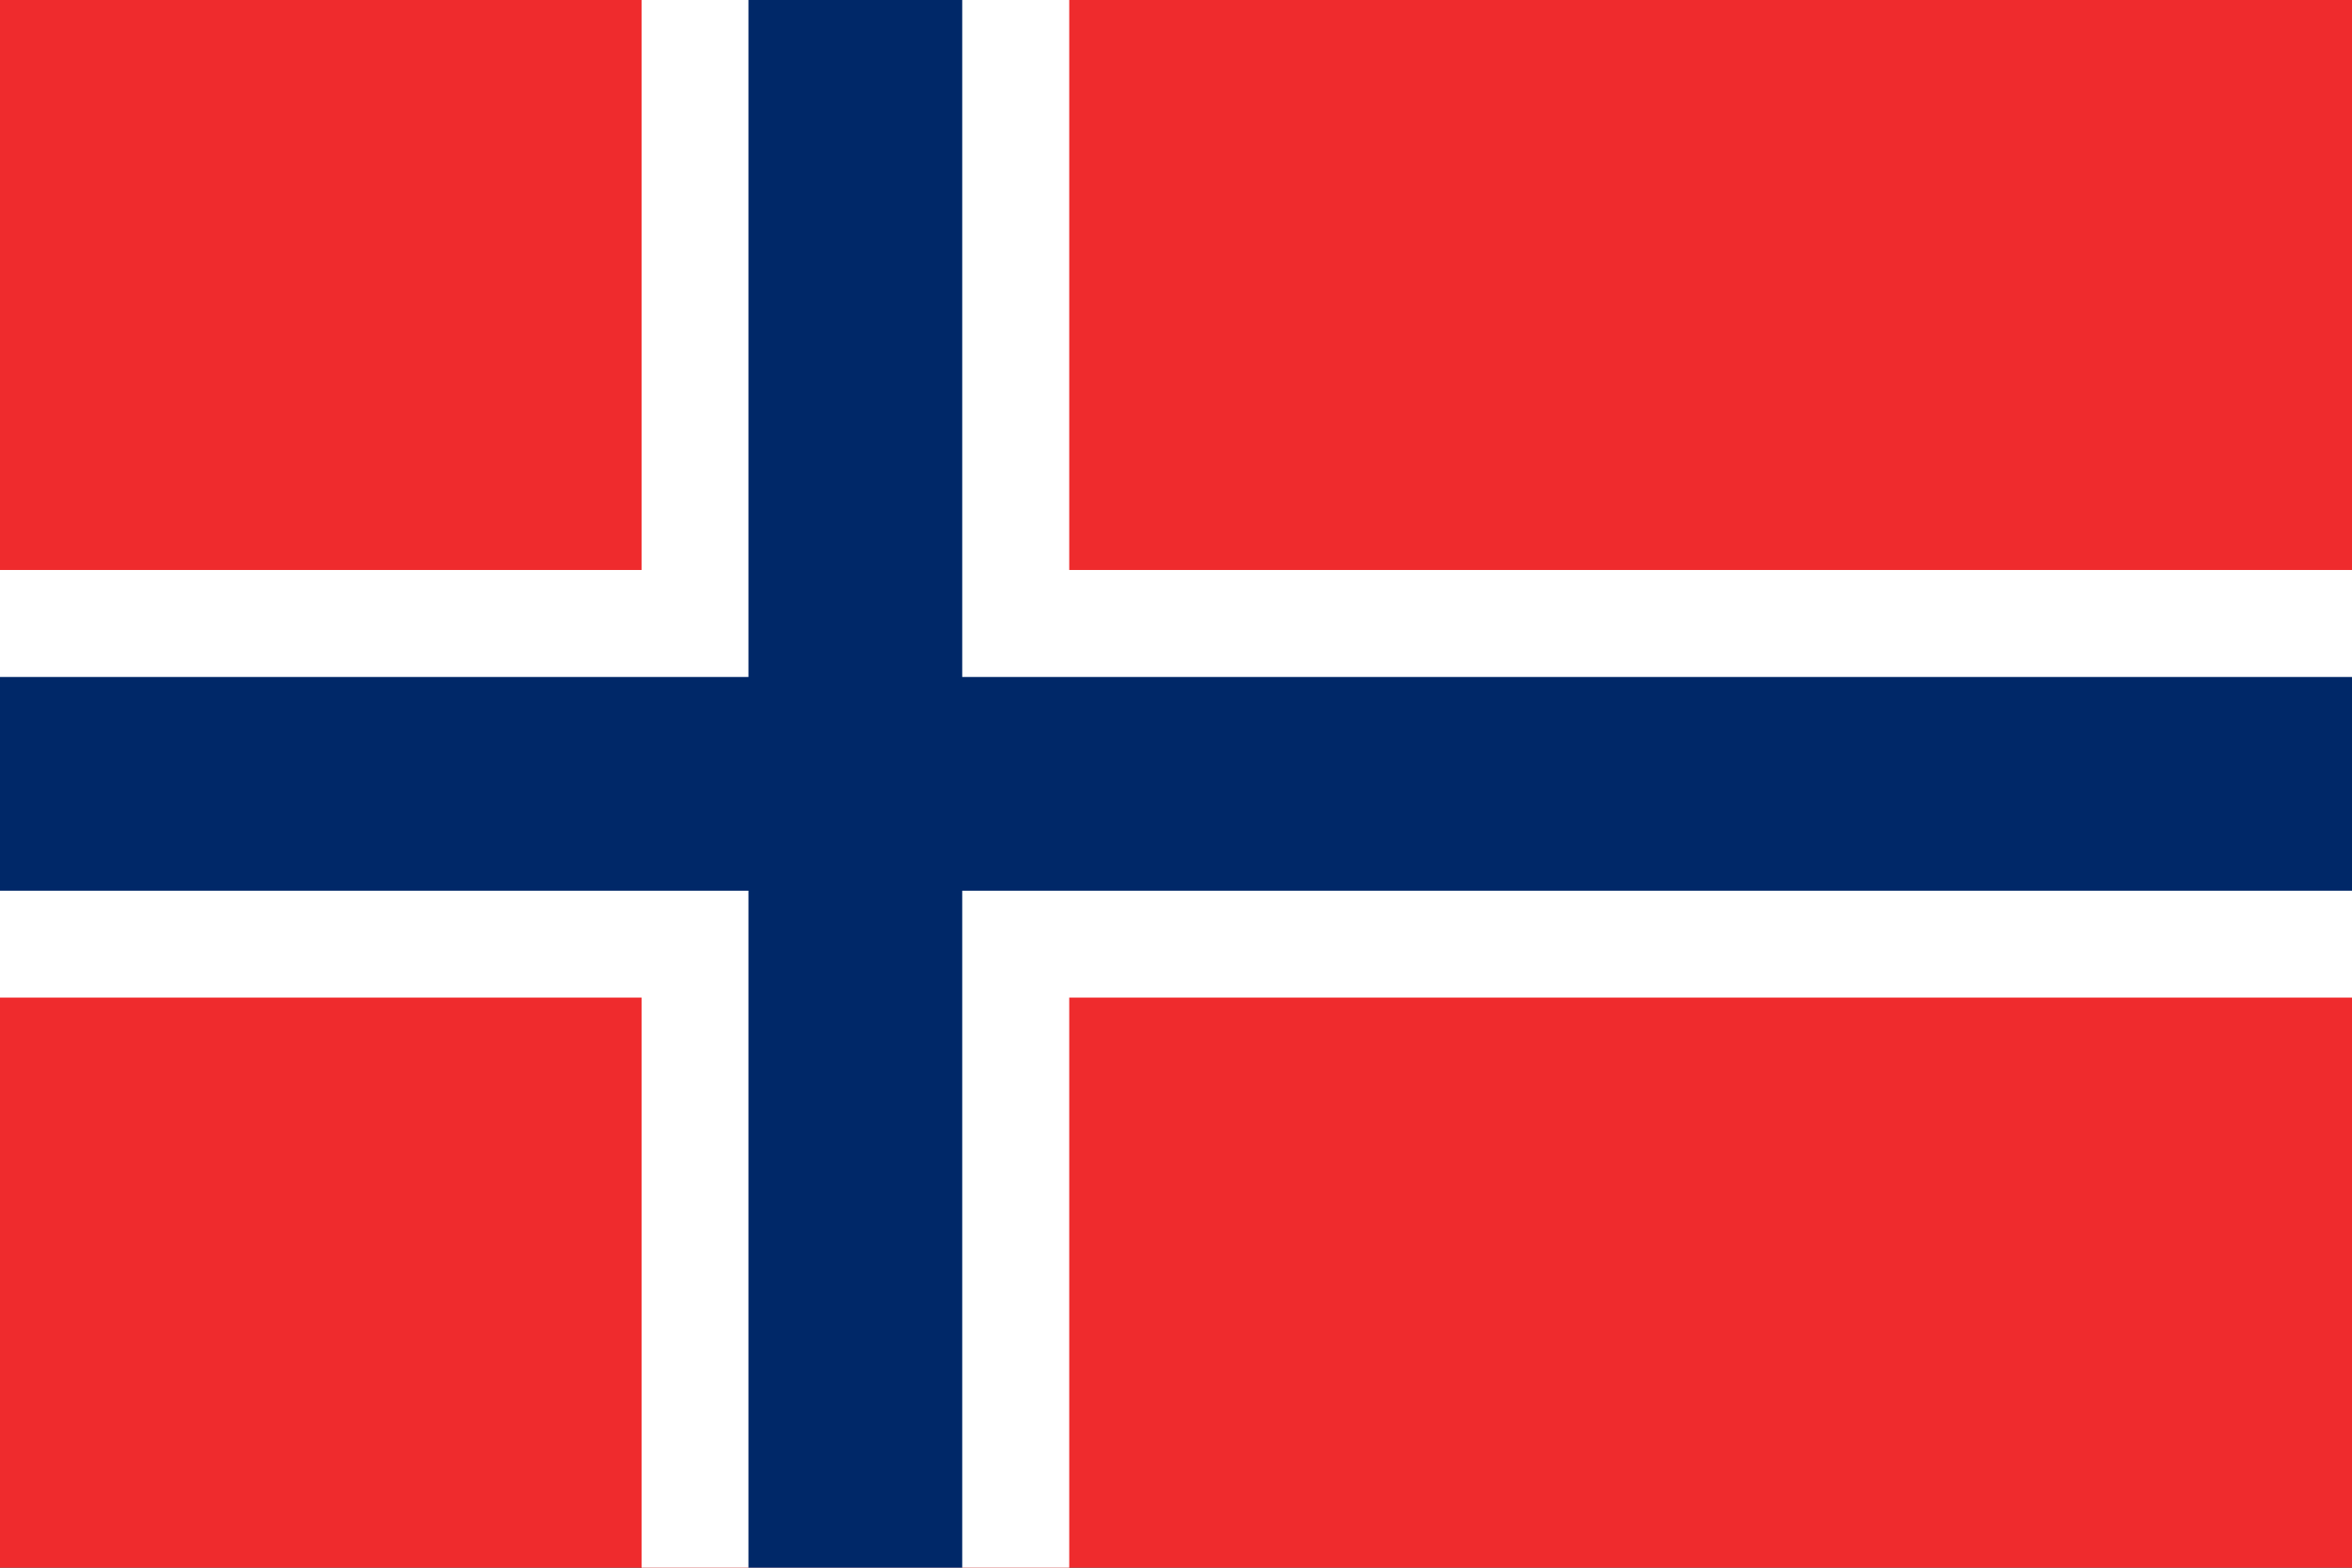
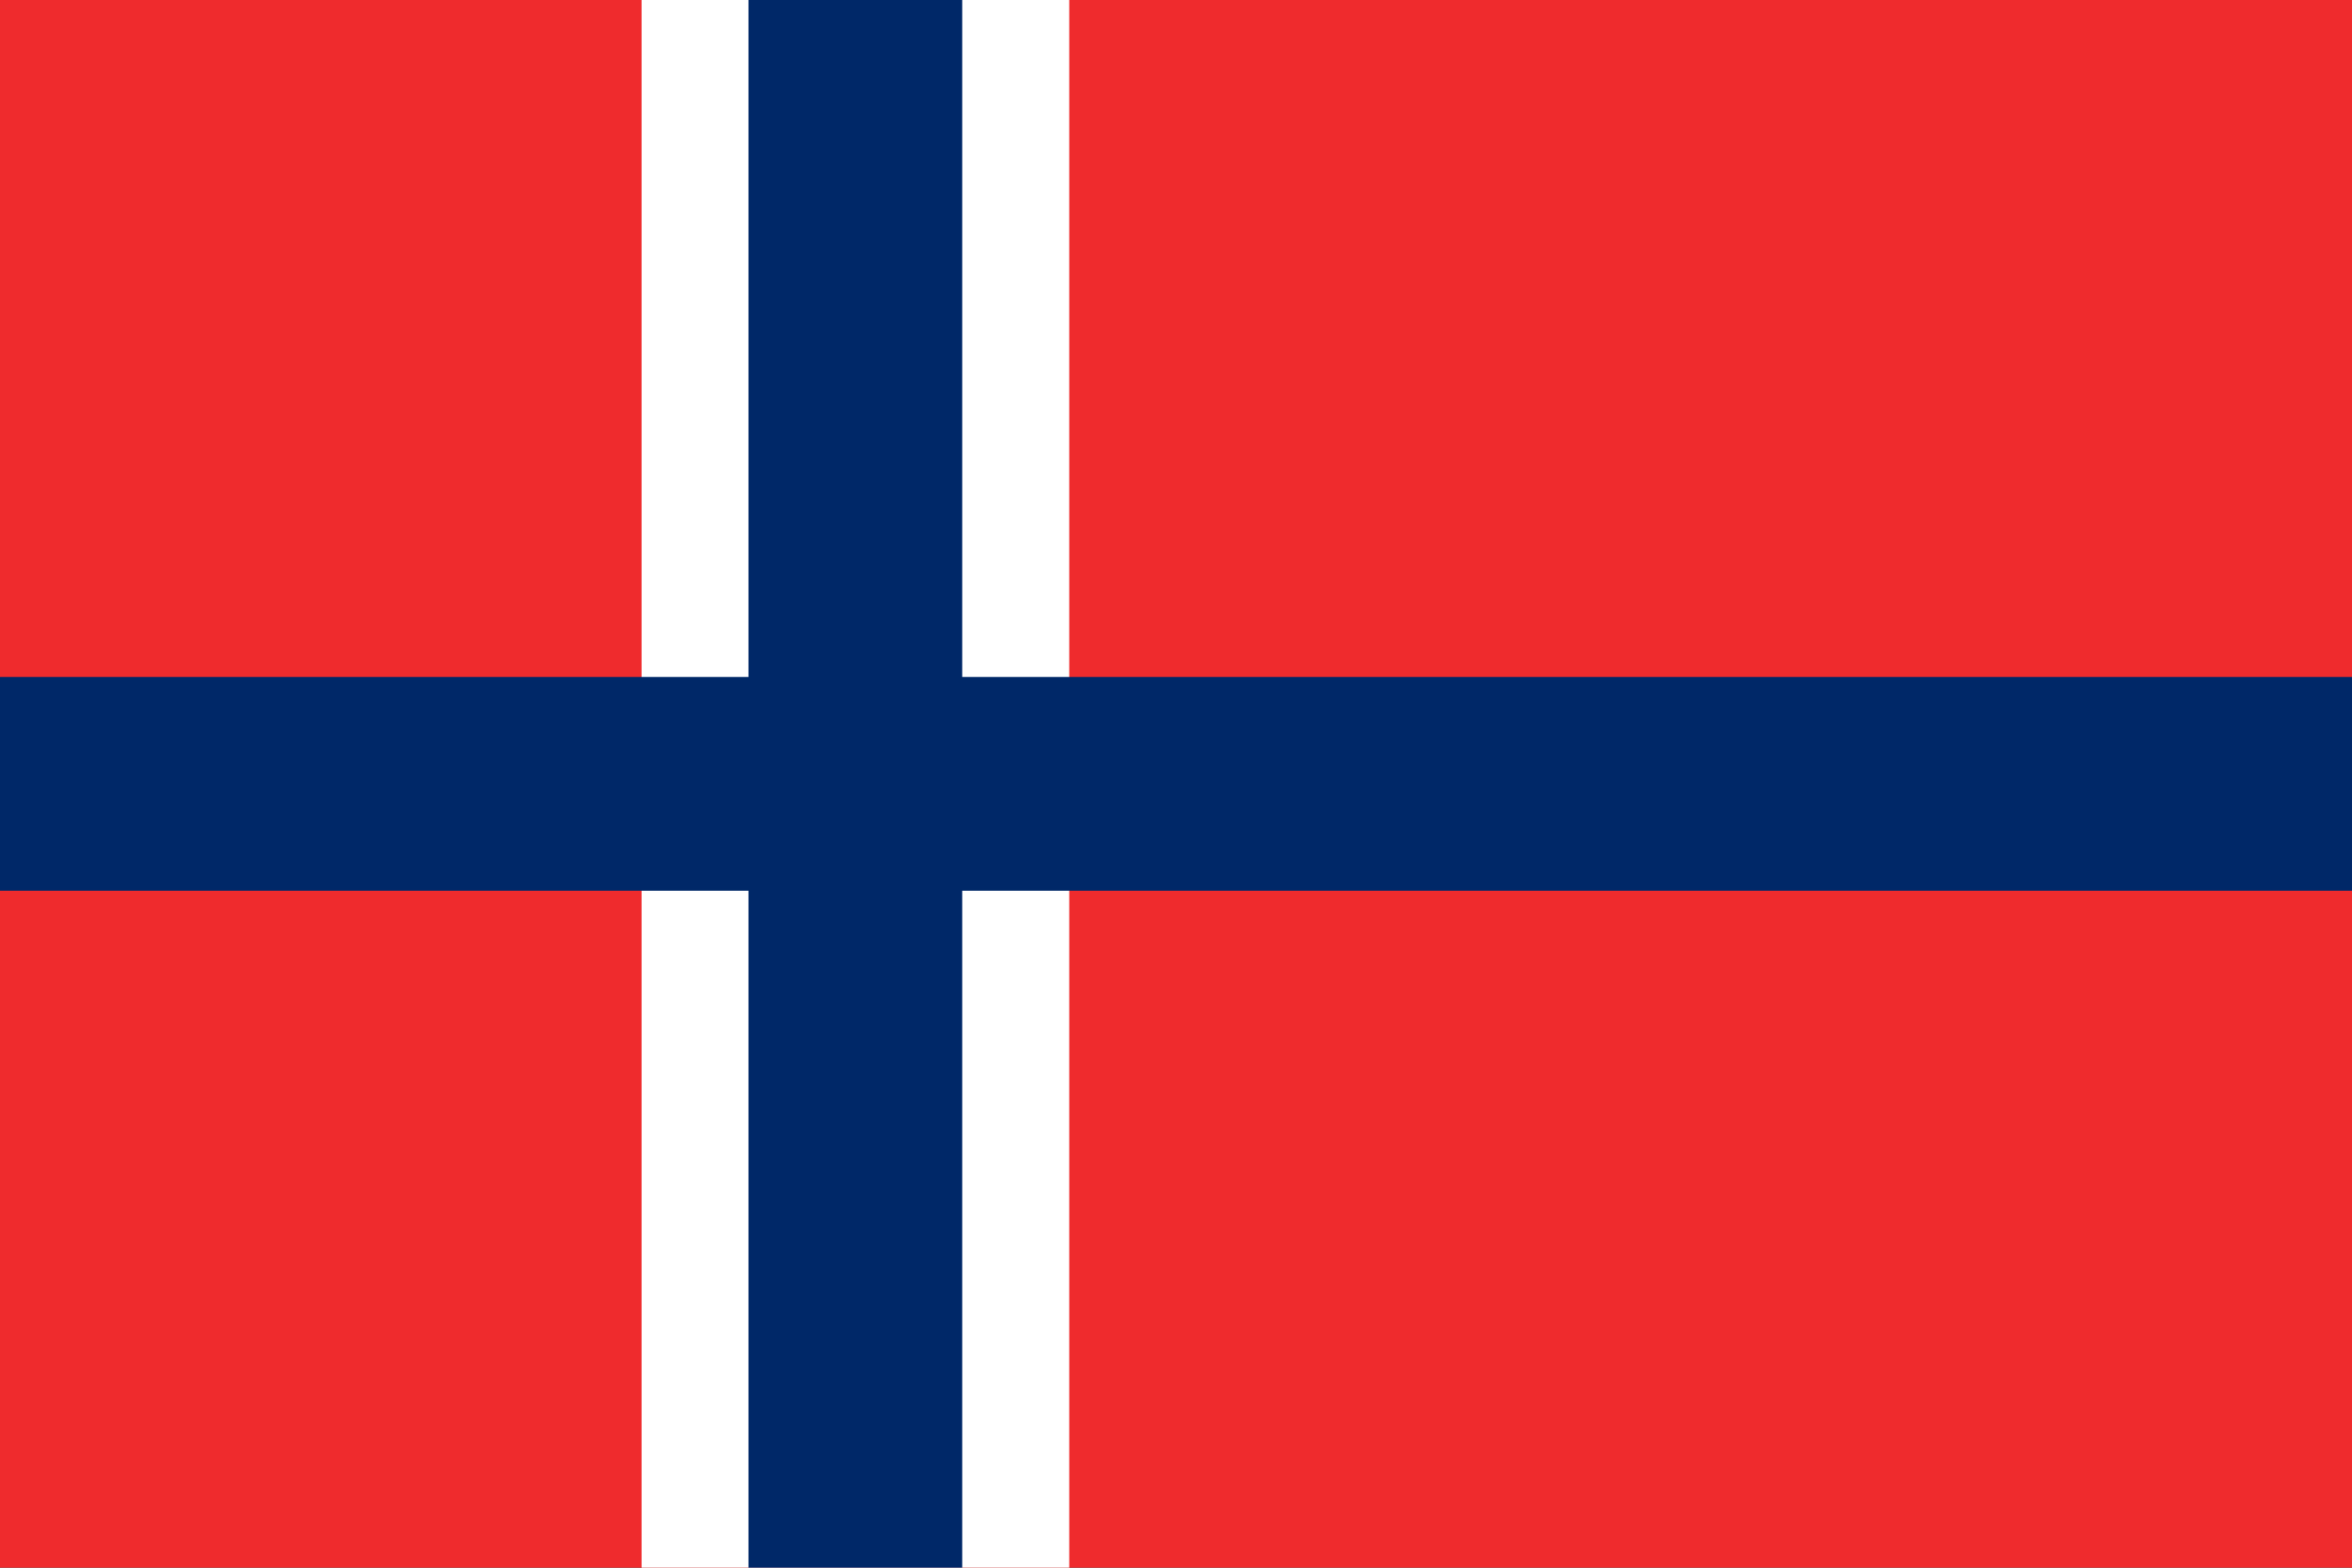
<svg xmlns="http://www.w3.org/2000/svg" width="18" height="12" viewBox="0 0 18 12" fill="none">
  <rect x="0" y="0" width="18" height="12" fill="#333333" stroke="none" />
  <g clip-path="url(#clip0_4_2004)">
    <path d="M0 -0.546H18V12.545H0V-0.546Z" fill="#EF2B2D" />
    <path d="M4.91 -0.546H8.183V12.545H4.91V-0.546Z" fill="white" />
-     <path d="M0 4.363H18V7.636H0V4.363Z" fill="white" />
    <path d="M5.728 -0.546H7.364V12.545H5.728V-0.546Z" fill="#002868" />
    <path d="M0 5.182H18V6.818H0V5.182Z" fill="#002868" />
  </g>
  <defs>
    <clipPath id="clip0_4_2004">
      <rect width="18" height="12" fill="white" />
    </clipPath>
  </defs>
</svg>